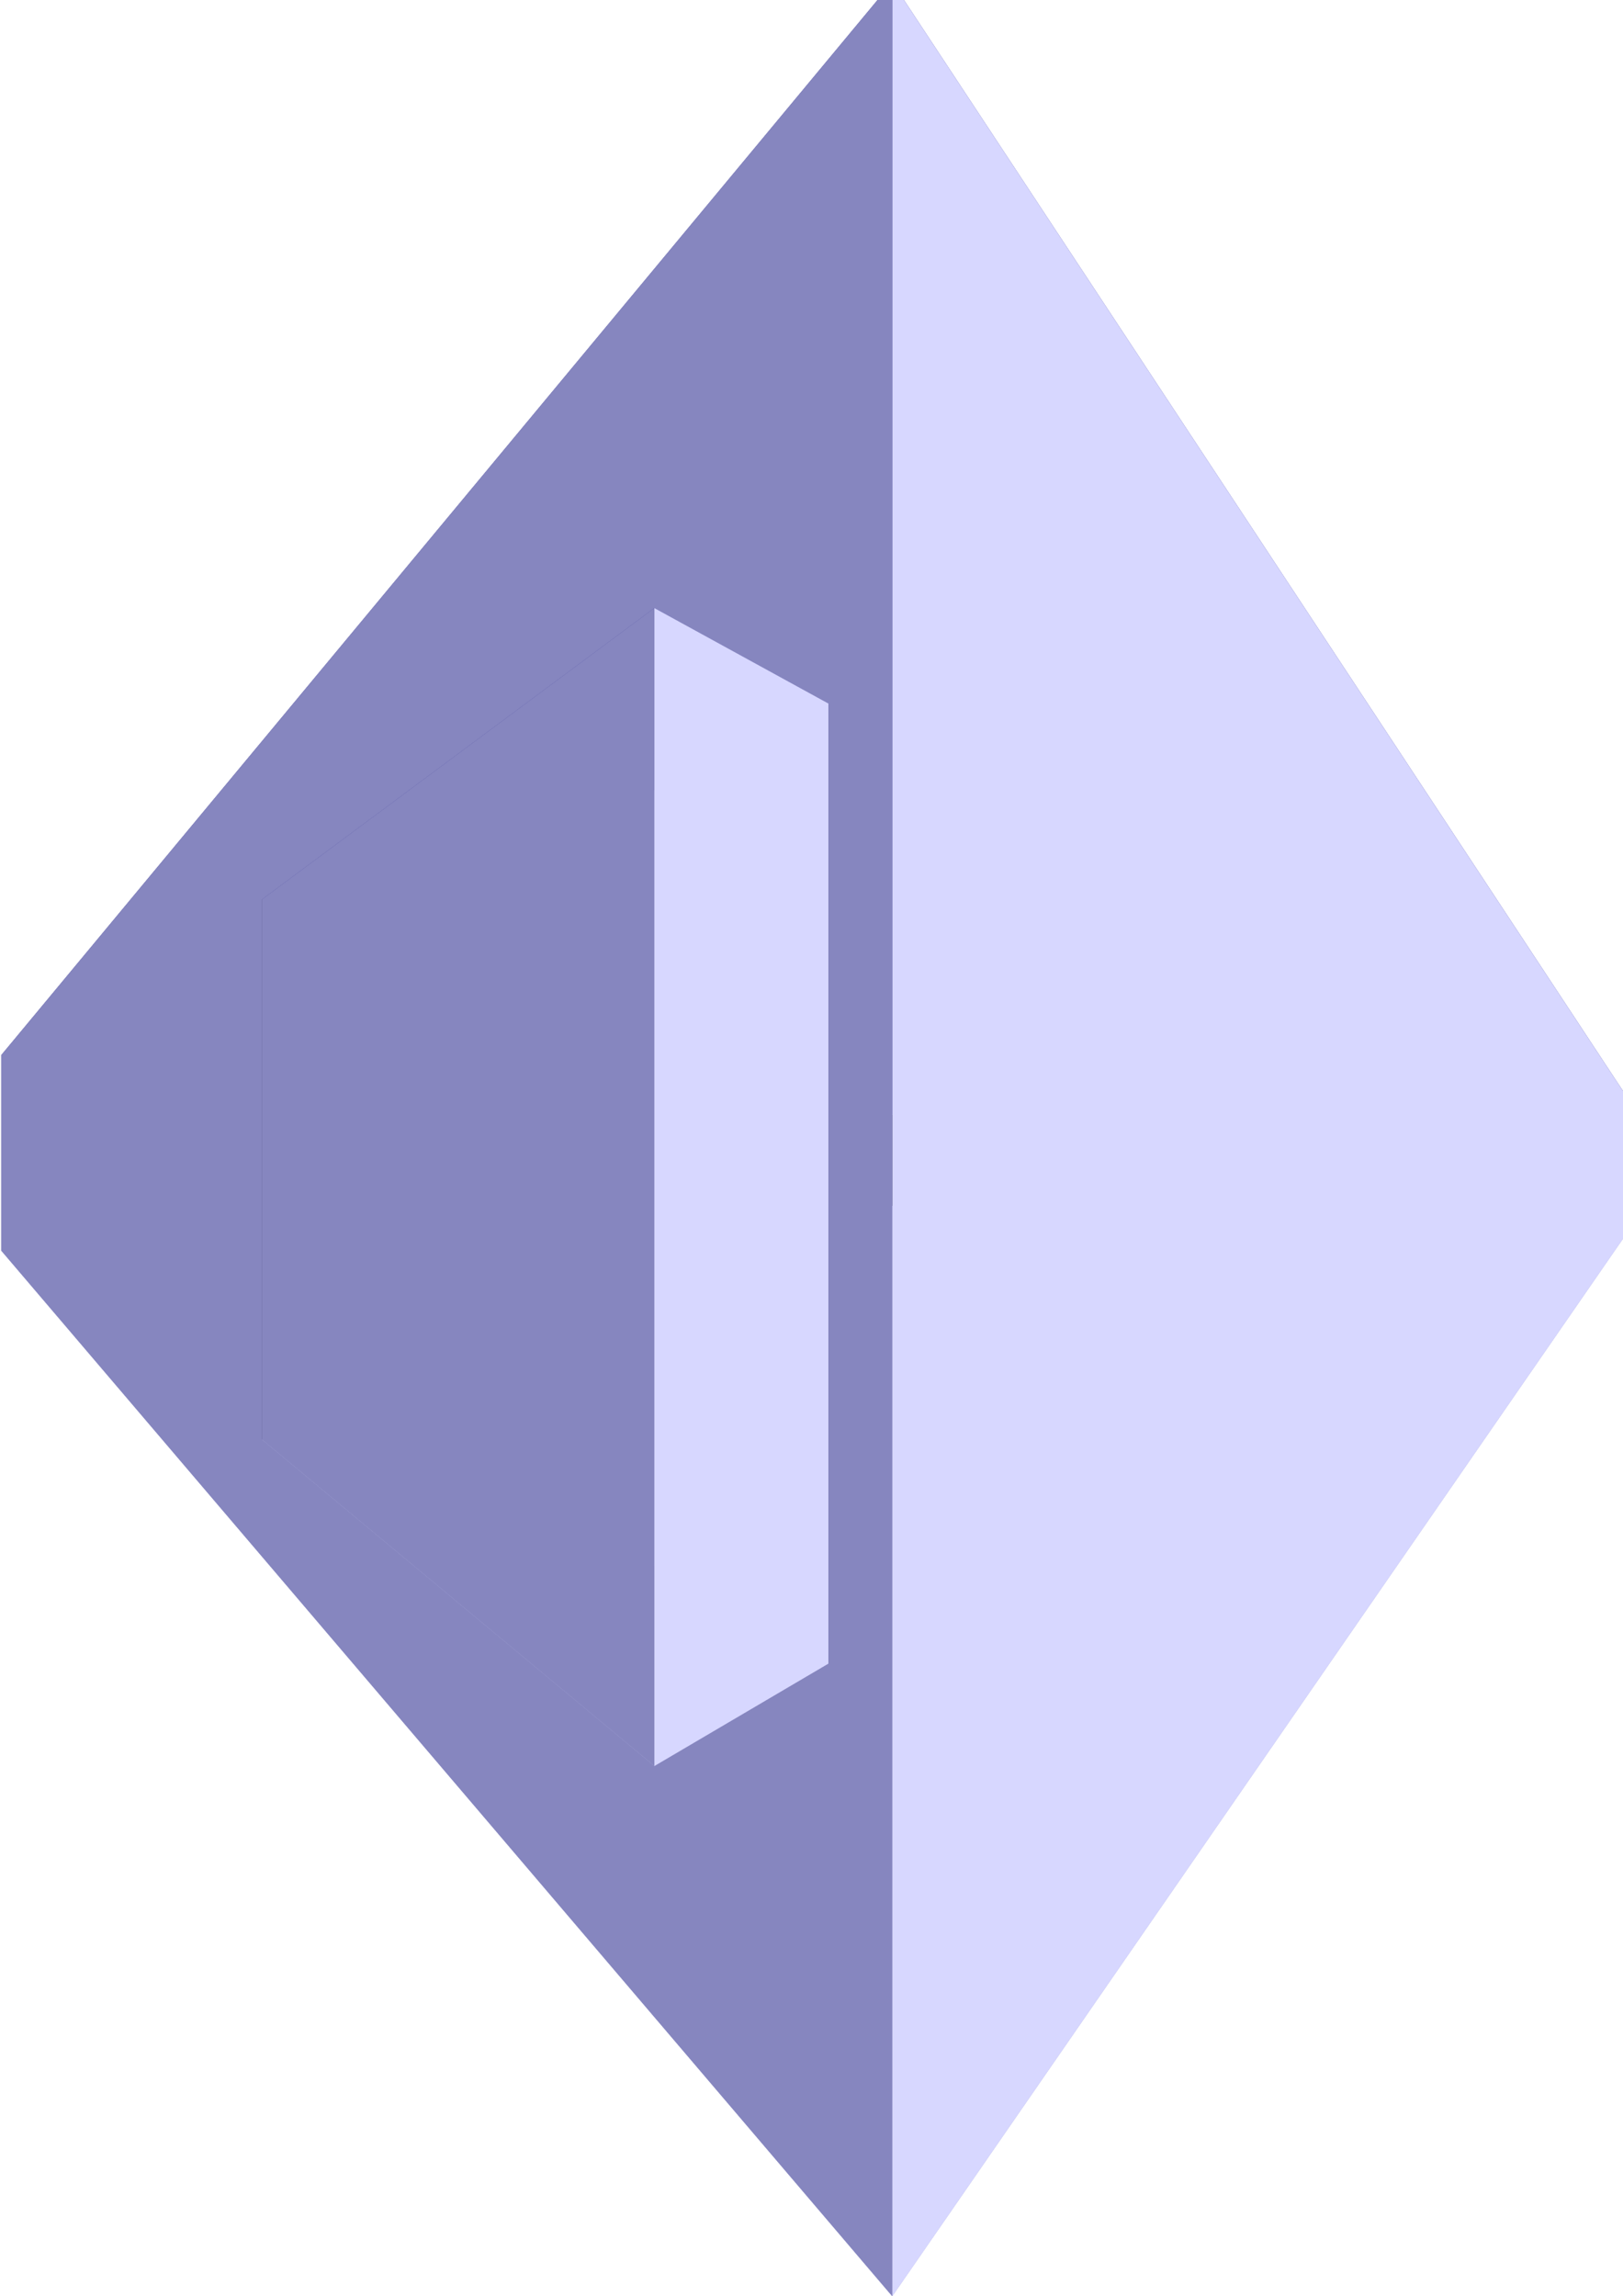
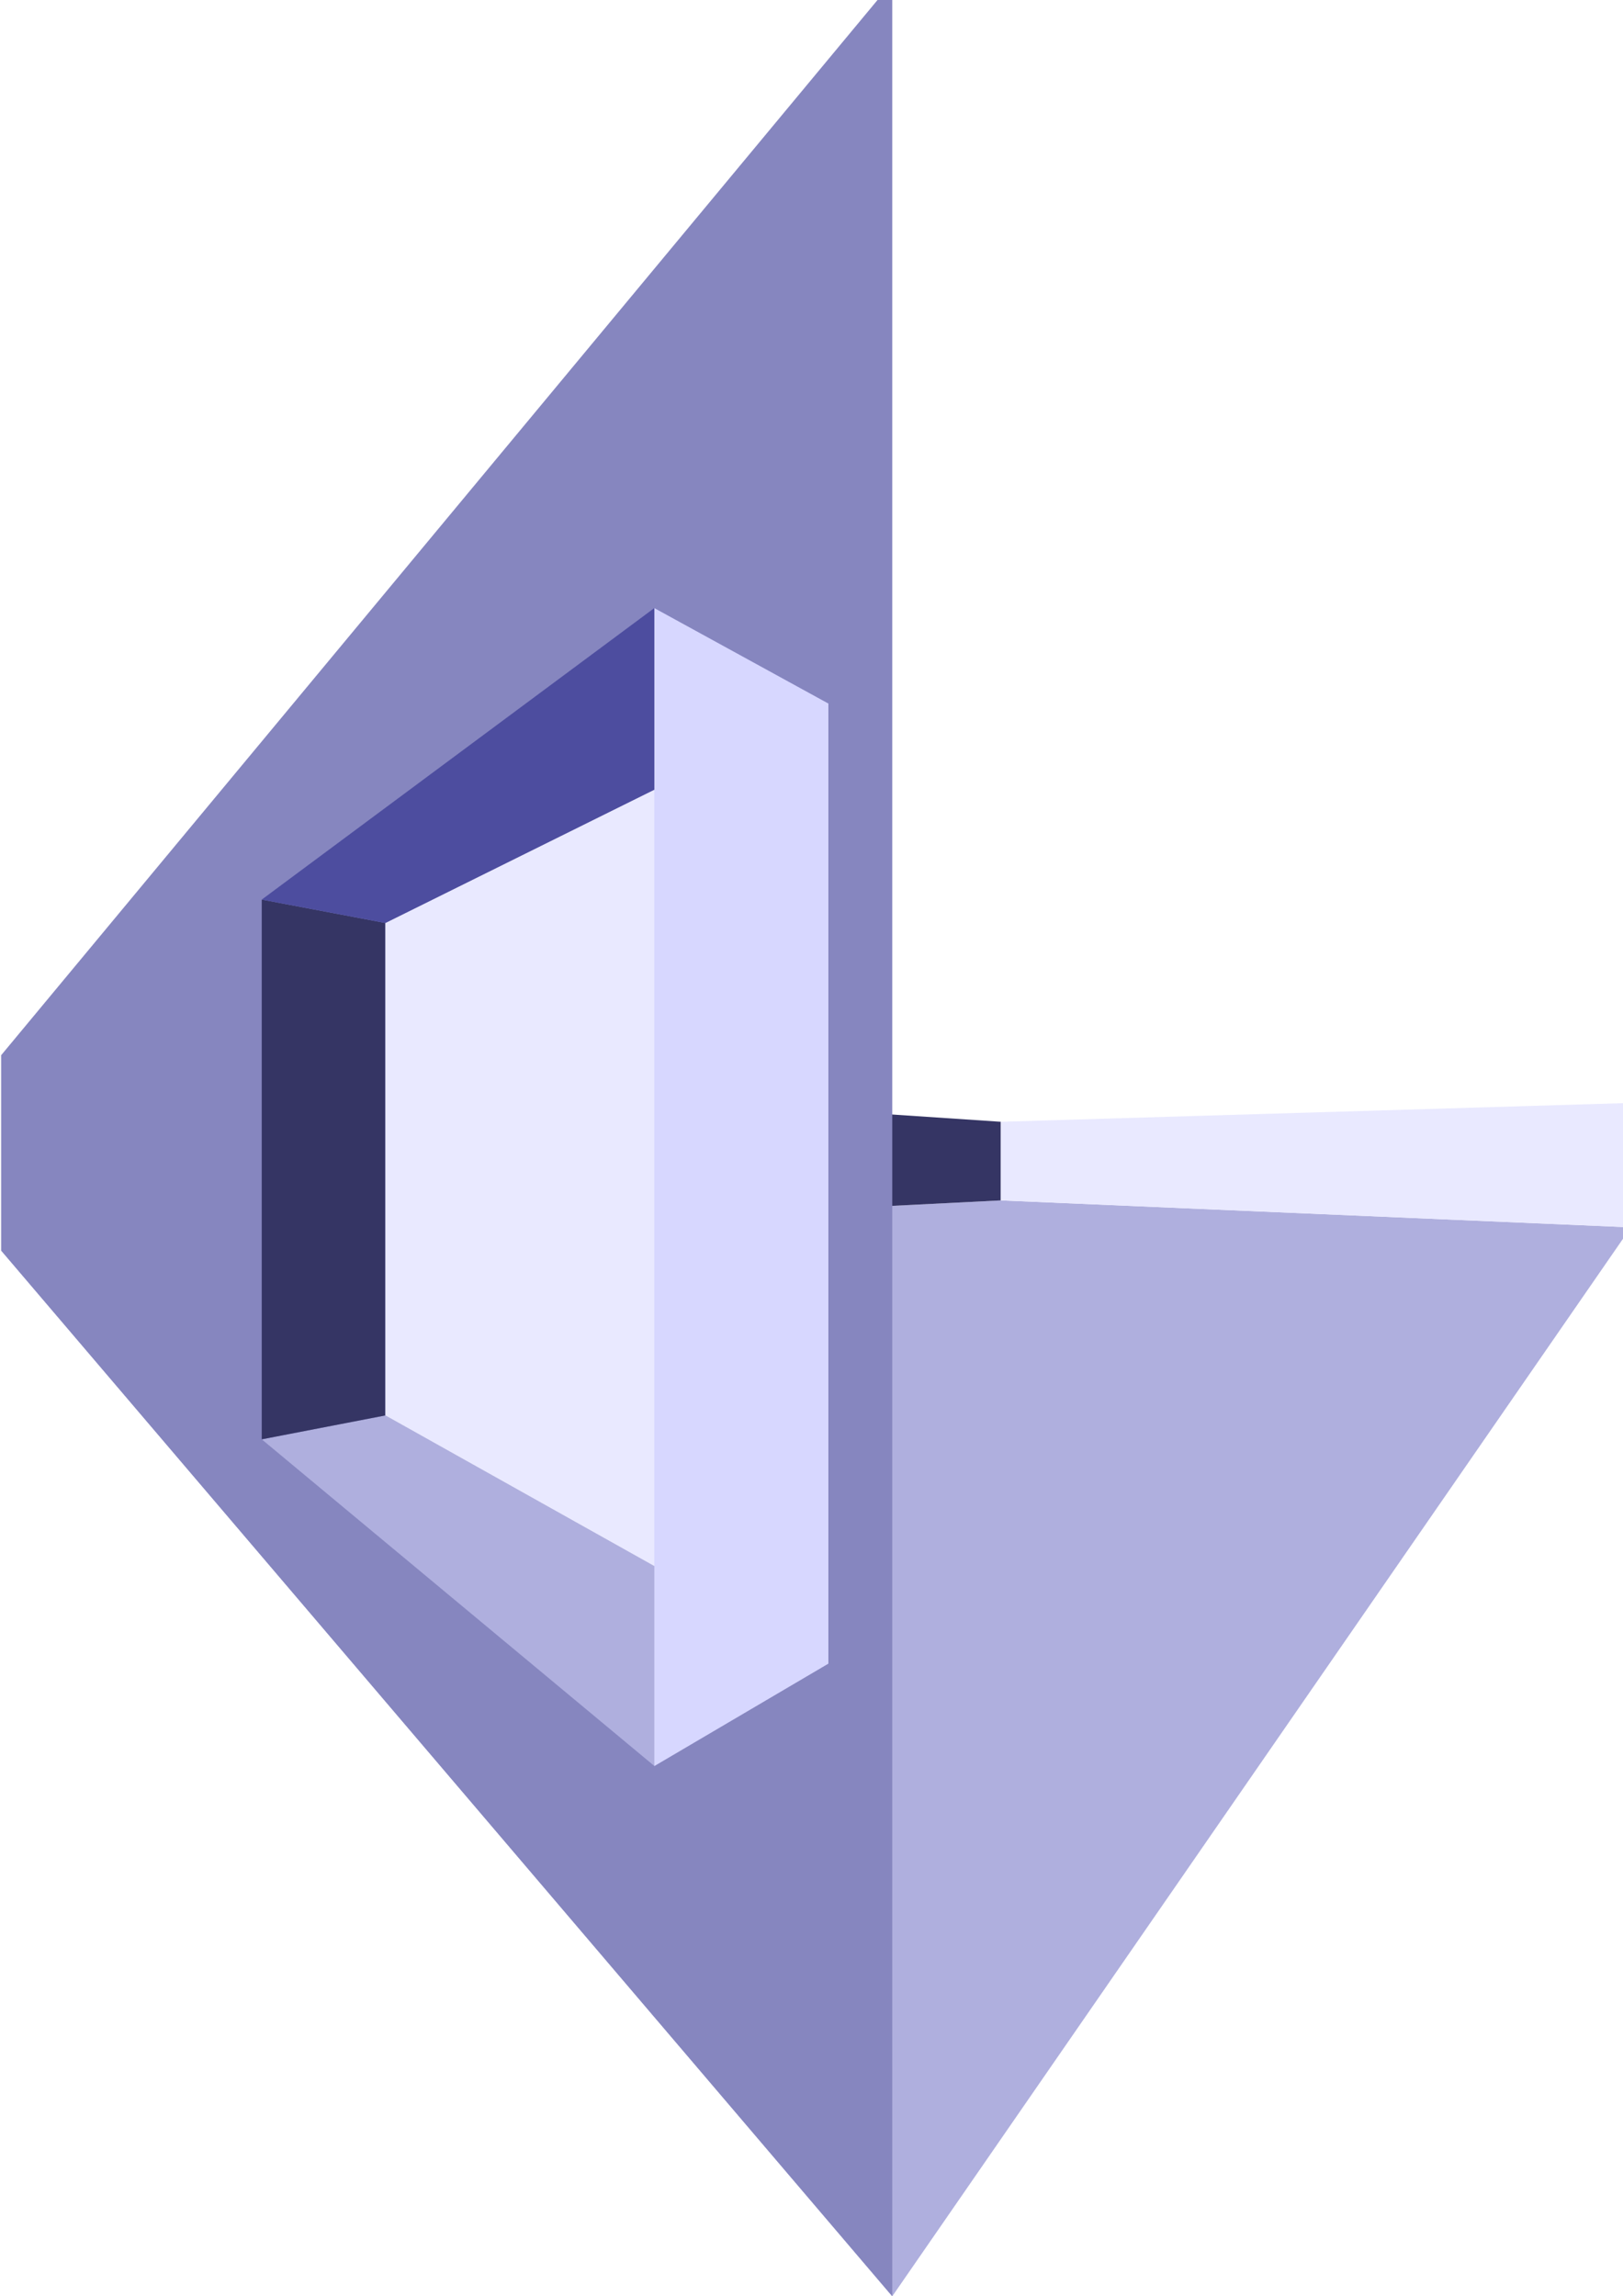
<svg xmlns="http://www.w3.org/2000/svg" xmlns:ns1="http://www.inkscape.org/namespaces/inkscape" xmlns:ns2="http://sodipodi.sourceforge.net/DTD/sodipodi-0.dtd" width="210mm" height="297mm" viewBox="0 0 744.094 1052.362" id="svg2" version="1.1" ns1:version="0.91 r13725" ns2:docname="drawing.svg">
  <defs id="defs4">
    <ns1:perspective ns2:type="inkscape:persp3d" ns1:vp_x="-37.142857 : 523.32396 : 1" ns1:vp_y="0 : 1000 : 0" ns1:vp_z="766.95163 : 517.60967 : 1" ns1:persp3d-origin="372.04724 : 350.7874 : 1" id="perspective4136" />
  </defs>
  <ns2:namedview id="base" pagecolor="#ffffff" bordercolor="#666666" borderopacity="1.0" ns1:pageopacity="0.0" ns1:pageshadow="2" ns1:zoom="0.35" ns1:cx="-45.716021" ns1:cy="520" ns1:document-units="px" ns1:current-layer="layer1" showgrid="false" ns1:window-width="1280" ns1:window-height="961" ns1:window-x="-8" ns1:window-y="-8" ns1:window-maximized="1" />
  <g ns1:label="Layer 1" ns1:groupmode="layer" id="layer1">
    <g ns2:type="inkscape:box3d" id="g4138" style="opacity:1;fill:#000000;fill-opacity:1;stroke:#000000;stroke-width:3;stroke-linecap:round;stroke-linejoin:round;stroke-miterlimit:4.3;stroke-dasharray:none;stroke-dashoffset:0;stroke-opacity:1" ns1:perspectiveID="#perspective4136" ns1:corner0="9.8513776 : 0.66513813 : 0 : 1" ns1:corner7="-0.082982162 : -0.30755986 : 16.140552 : 1">
      <path ns2:type="inkscape:box3dside" id="path4148" style="fill:#afafde;fill-rule:evenodd;stroke:none;stroke-width:1px;stroke-linecap:butt;stroke-linejoin:round;stroke-opacity:1" ns1:box3dsidetype="13" d="M 0.566,573.281 409.075,1052.579 747.712,562.591 458.847,550.242 Z" points="409.075,1052.579 747.712,562.591 458.847,550.242 0.566,573.281 " />
      <path ns2:type="inkscape:box3dside" id="path4140" style="fill:#353564;fill-rule:evenodd;stroke:none;stroke-width:1px;stroke-linecap:butt;stroke-linejoin:round;stroke-opacity:1" ns1:box3dsidetype="6" d="m 0.566,483.643 0,89.638 458.281,-23.039 0,-36.037 z" points="0.566,573.281 458.847,550.242 458.847,514.205 0.566,483.643 " />
      <path ns2:type="inkscape:box3dside" id="path4150" style="fill:#e9e9ff;fill-rule:evenodd;stroke:none;stroke-width:1px;stroke-linecap:butt;stroke-linejoin:round;stroke-opacity:1" ns1:box3dsidetype="11" d="m 458.847,514.205 288.865,-8.639 0,57.024 -288.865,-12.349 z" points="747.712,505.567 747.712,562.591 458.847,550.242 458.847,514.205 " />
-       <path ns2:type="inkscape:box3dside" id="path4142" style="fill:#4d4d9f;fill-rule:evenodd;stroke:none;stroke-width:1px;stroke-linecap:butt;stroke-linejoin:round;stroke-opacity:1" ns1:box3dsidetype="5" d="M 0.566,483.643 409.075,-8.139 747.712,505.567 l -288.865,8.639 z" points="409.075,-8.139 747.712,505.567 458.847,514.205 0.566,483.643 " />
-       <path ns2:type="inkscape:box3dside" id="path4146" style="fill:#d7d7ff;fill-rule:evenodd;stroke:none;stroke-width:1px;stroke-linecap:butt;stroke-linejoin:round;stroke-opacity:1" ns1:box3dsidetype="14" d="m 409.075,-8.139 0,1060.719 338.637,-489.988 0,-57.024 z" points="409.075,1052.579 747.712,562.591 747.712,505.567 409.075,-8.139 " />
      <path ns2:type="inkscape:box3dside" id="path4144" style="fill:#8686bf;fill-rule:evenodd;stroke:none;stroke-width:1px;stroke-linecap:butt;stroke-linejoin:round;stroke-opacity:1" ns1:box3dsidetype="3" d="M 0.566,483.643 409.075,-8.139 l 0,1060.719 L 0.566,573.281 Z" points="409.075,-8.139 409.075,1052.579 0.566,573.281 0.566,483.643 " />
    </g>
    <g ns2:type="inkscape:box3d" id="g4152" style="opacity:1;fill:#000000;fill-opacity:1;stroke:#000000;stroke-width:3;stroke-linecap:round;stroke-linejoin:round;stroke-miterlimit:4.3;stroke-dasharray:none;stroke-dashoffset:0;stroke-opacity:1" ns1:perspectiveID="#perspective4136" ns1:corner0="1.603937 : 0.47635366 : 0 : 1" ns1:corner7="0.21369943 : -0.16786585 : 0.25 : 1">
      <path ns2:type="inkscape:box3dside" id="path4162" style="fill:#afafde;fill-rule:evenodd;stroke:none;stroke-width:1px;stroke-linecap:butt;stroke-linejoin:round;stroke-opacity:1" ns1:box3dsidetype="13" d="M 120,659.764 300,809.505 379.755,762.577 176.672,648.813 Z" points="300,809.505 379.755,762.577 176.672,648.813 120,659.764 " />
      <path ns2:type="inkscape:box3dside" id="path4154" style="fill:#353564;fill-rule:evenodd;stroke:none;stroke-width:1px;stroke-linecap:butt;stroke-linejoin:round;stroke-opacity:1" ns1:box3dsidetype="6" d="m 120,412.362 0,247.402 56.672,-10.951 0,-225.73 z" points="120,659.764 176.672,648.813 176.672,423.083 120,412.362 " />
      <path ns2:type="inkscape:box3dside" id="path4164" style="fill:#e9e9ff;fill-rule:evenodd;stroke:none;stroke-width:1px;stroke-linecap:butt;stroke-linejoin:round;stroke-opacity:1" ns1:box3dsidetype="11" d="m 176.672,423.083 203.084,-100.637 0,440.131 -203.084,-113.764 z" points="379.755,322.446 379.755,762.577 176.672,648.813 176.672,423.083 " />
      <path ns2:type="inkscape:box3dside" id="path4156" style="fill:#4d4d9f;fill-rule:evenodd;stroke:none;stroke-width:1px;stroke-linecap:butt;stroke-linejoin:round;stroke-opacity:1" ns1:box3dsidetype="5" d="M 120,412.362 300,278.715 379.755,322.446 176.672,423.083 Z" points="300,278.715 379.755,322.446 176.672,423.083 120,412.362 " />
      <path ns2:type="inkscape:box3dside" id="path4160" style="fill:#d7d7ff;fill-rule:evenodd;stroke:none;stroke-width:1px;stroke-linecap:butt;stroke-linejoin:round;stroke-opacity:1" ns1:box3dsidetype="14" d="m 300,278.715 0,530.79 79.755,-46.928 0,-440.131 z" points="300,809.505 379.755,762.577 379.755,322.446 300,278.715 " />
-       <path ns2:type="inkscape:box3dside" id="path4158" style="fill:#8686bf;fill-rule:evenodd;stroke:none;stroke-width:1px;stroke-linecap:butt;stroke-linejoin:round;stroke-opacity:1" ns1:box3dsidetype="3" d="M 120,412.362 300,278.715 300,809.505 120,659.764 Z" points="300,278.715 300,809.505 120,659.764 120,412.362 " />
    </g>
  </g>
</svg>